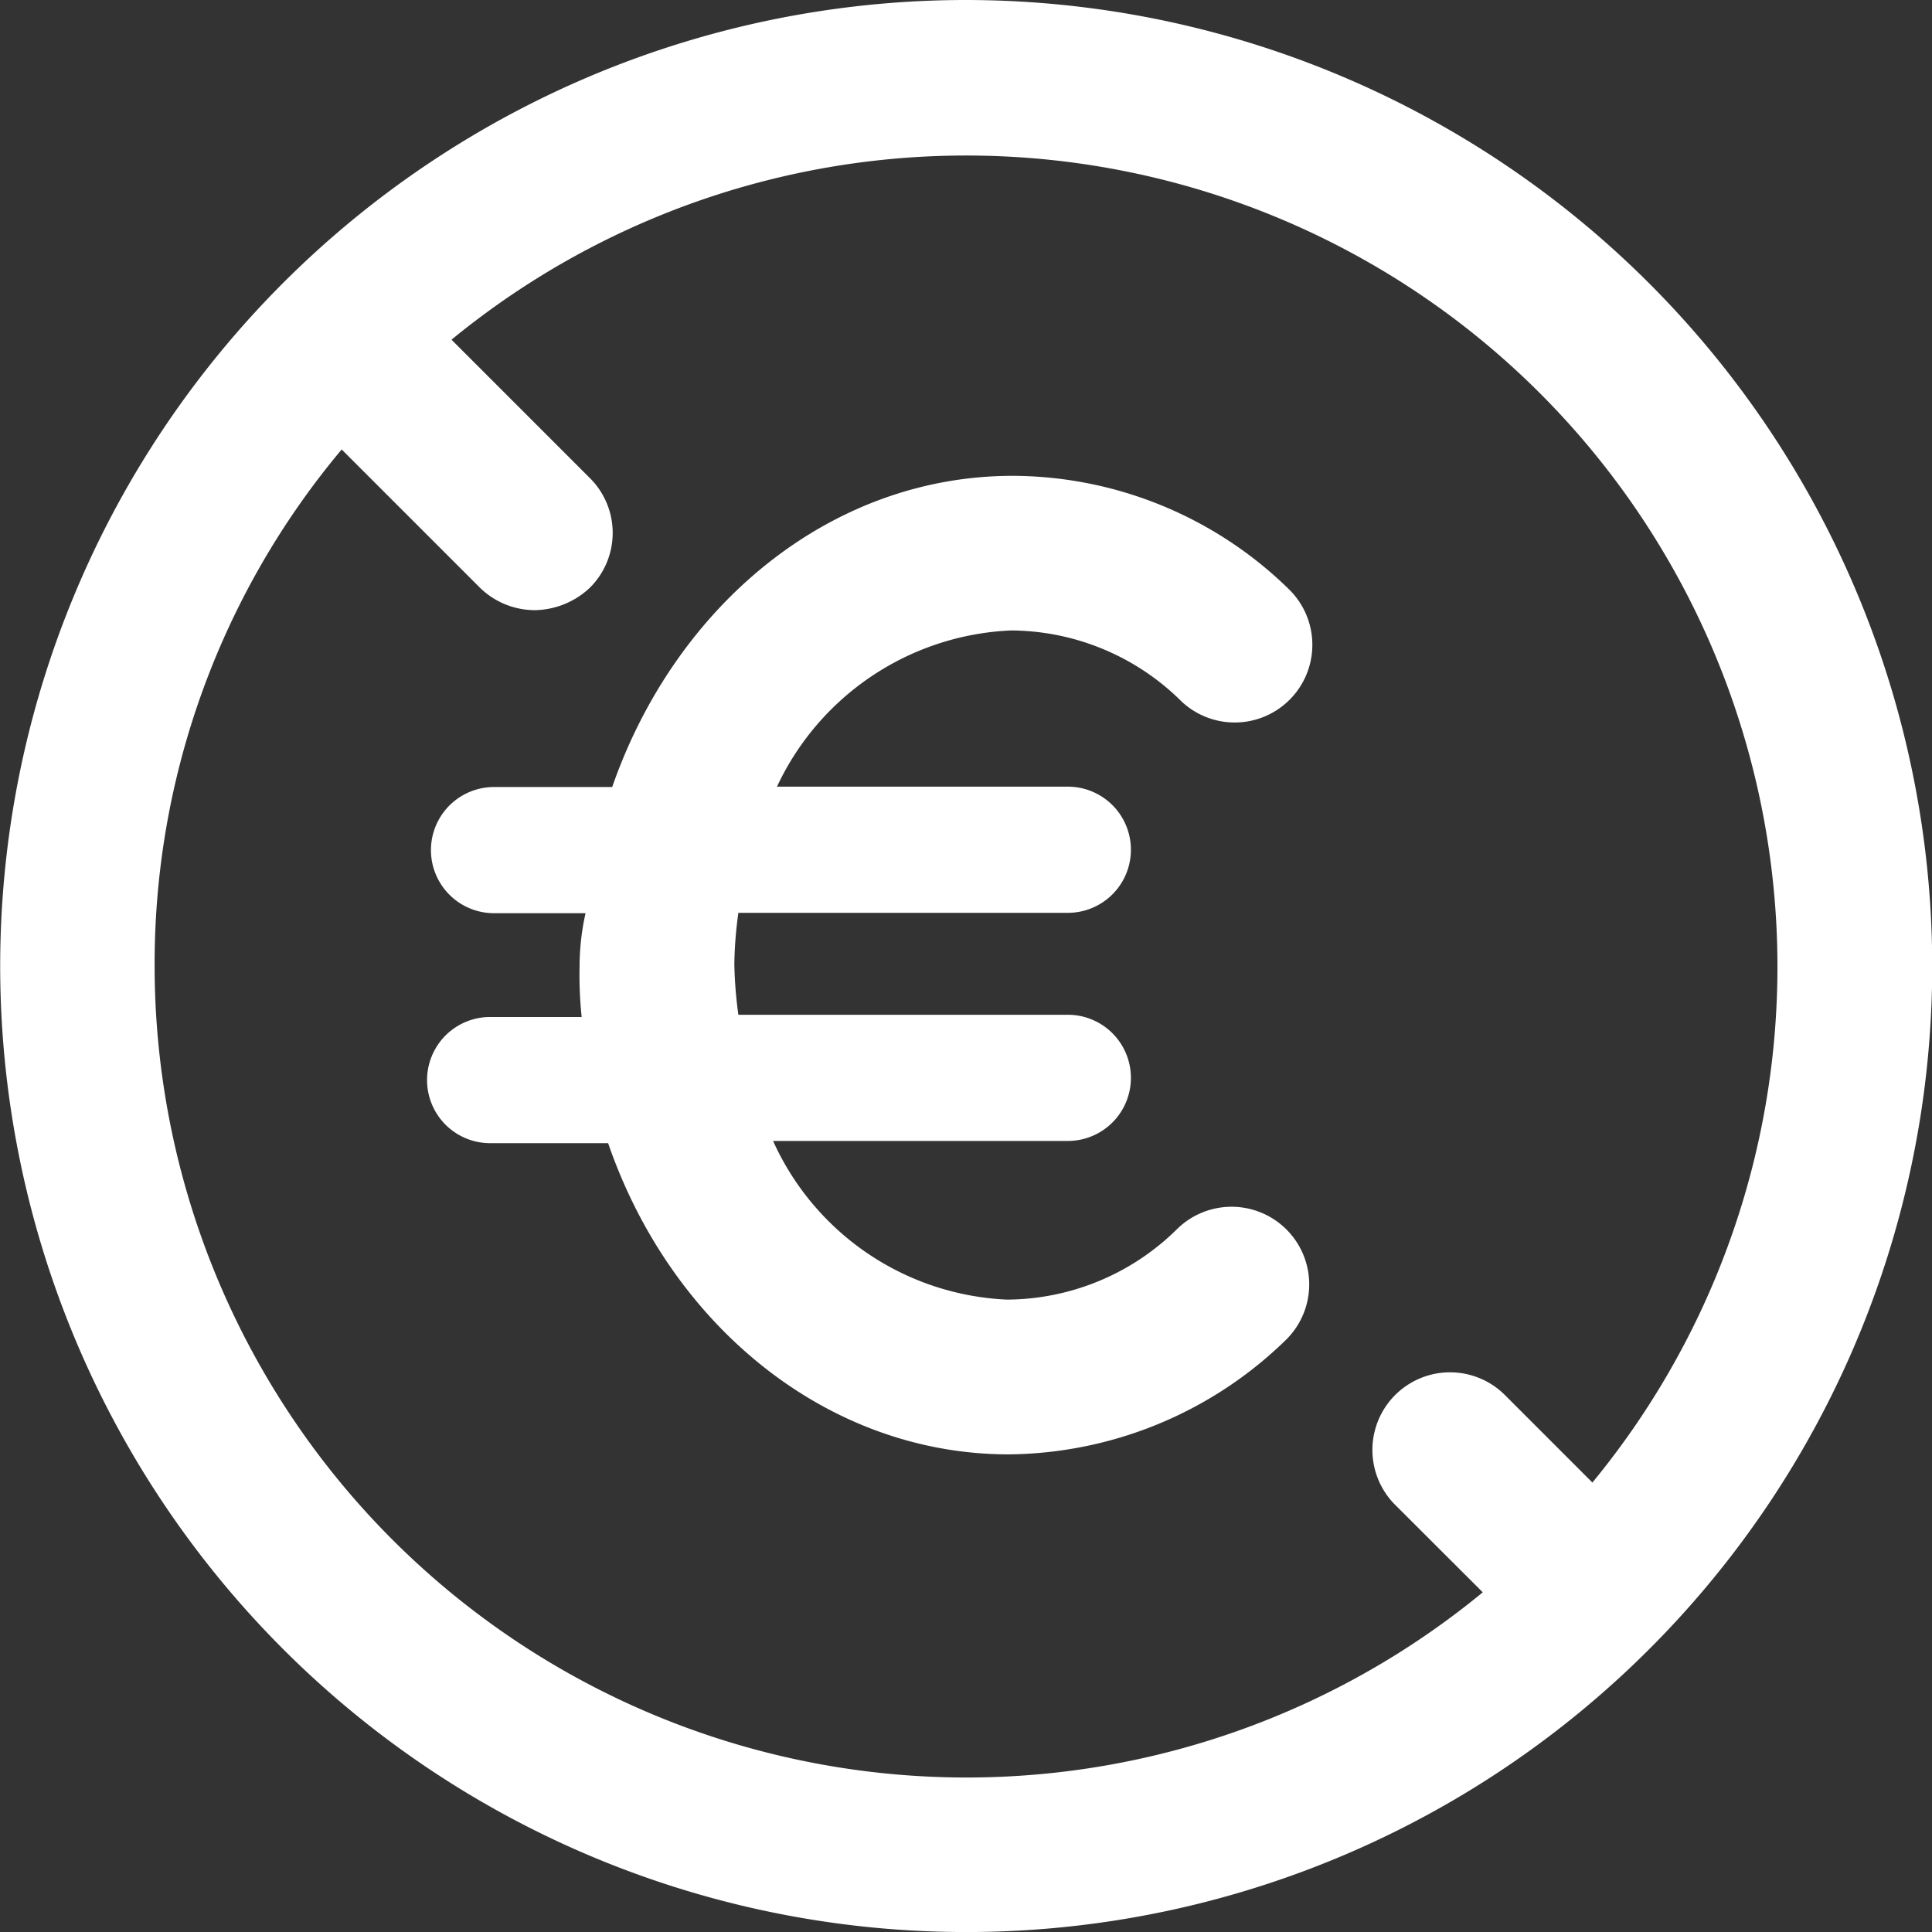
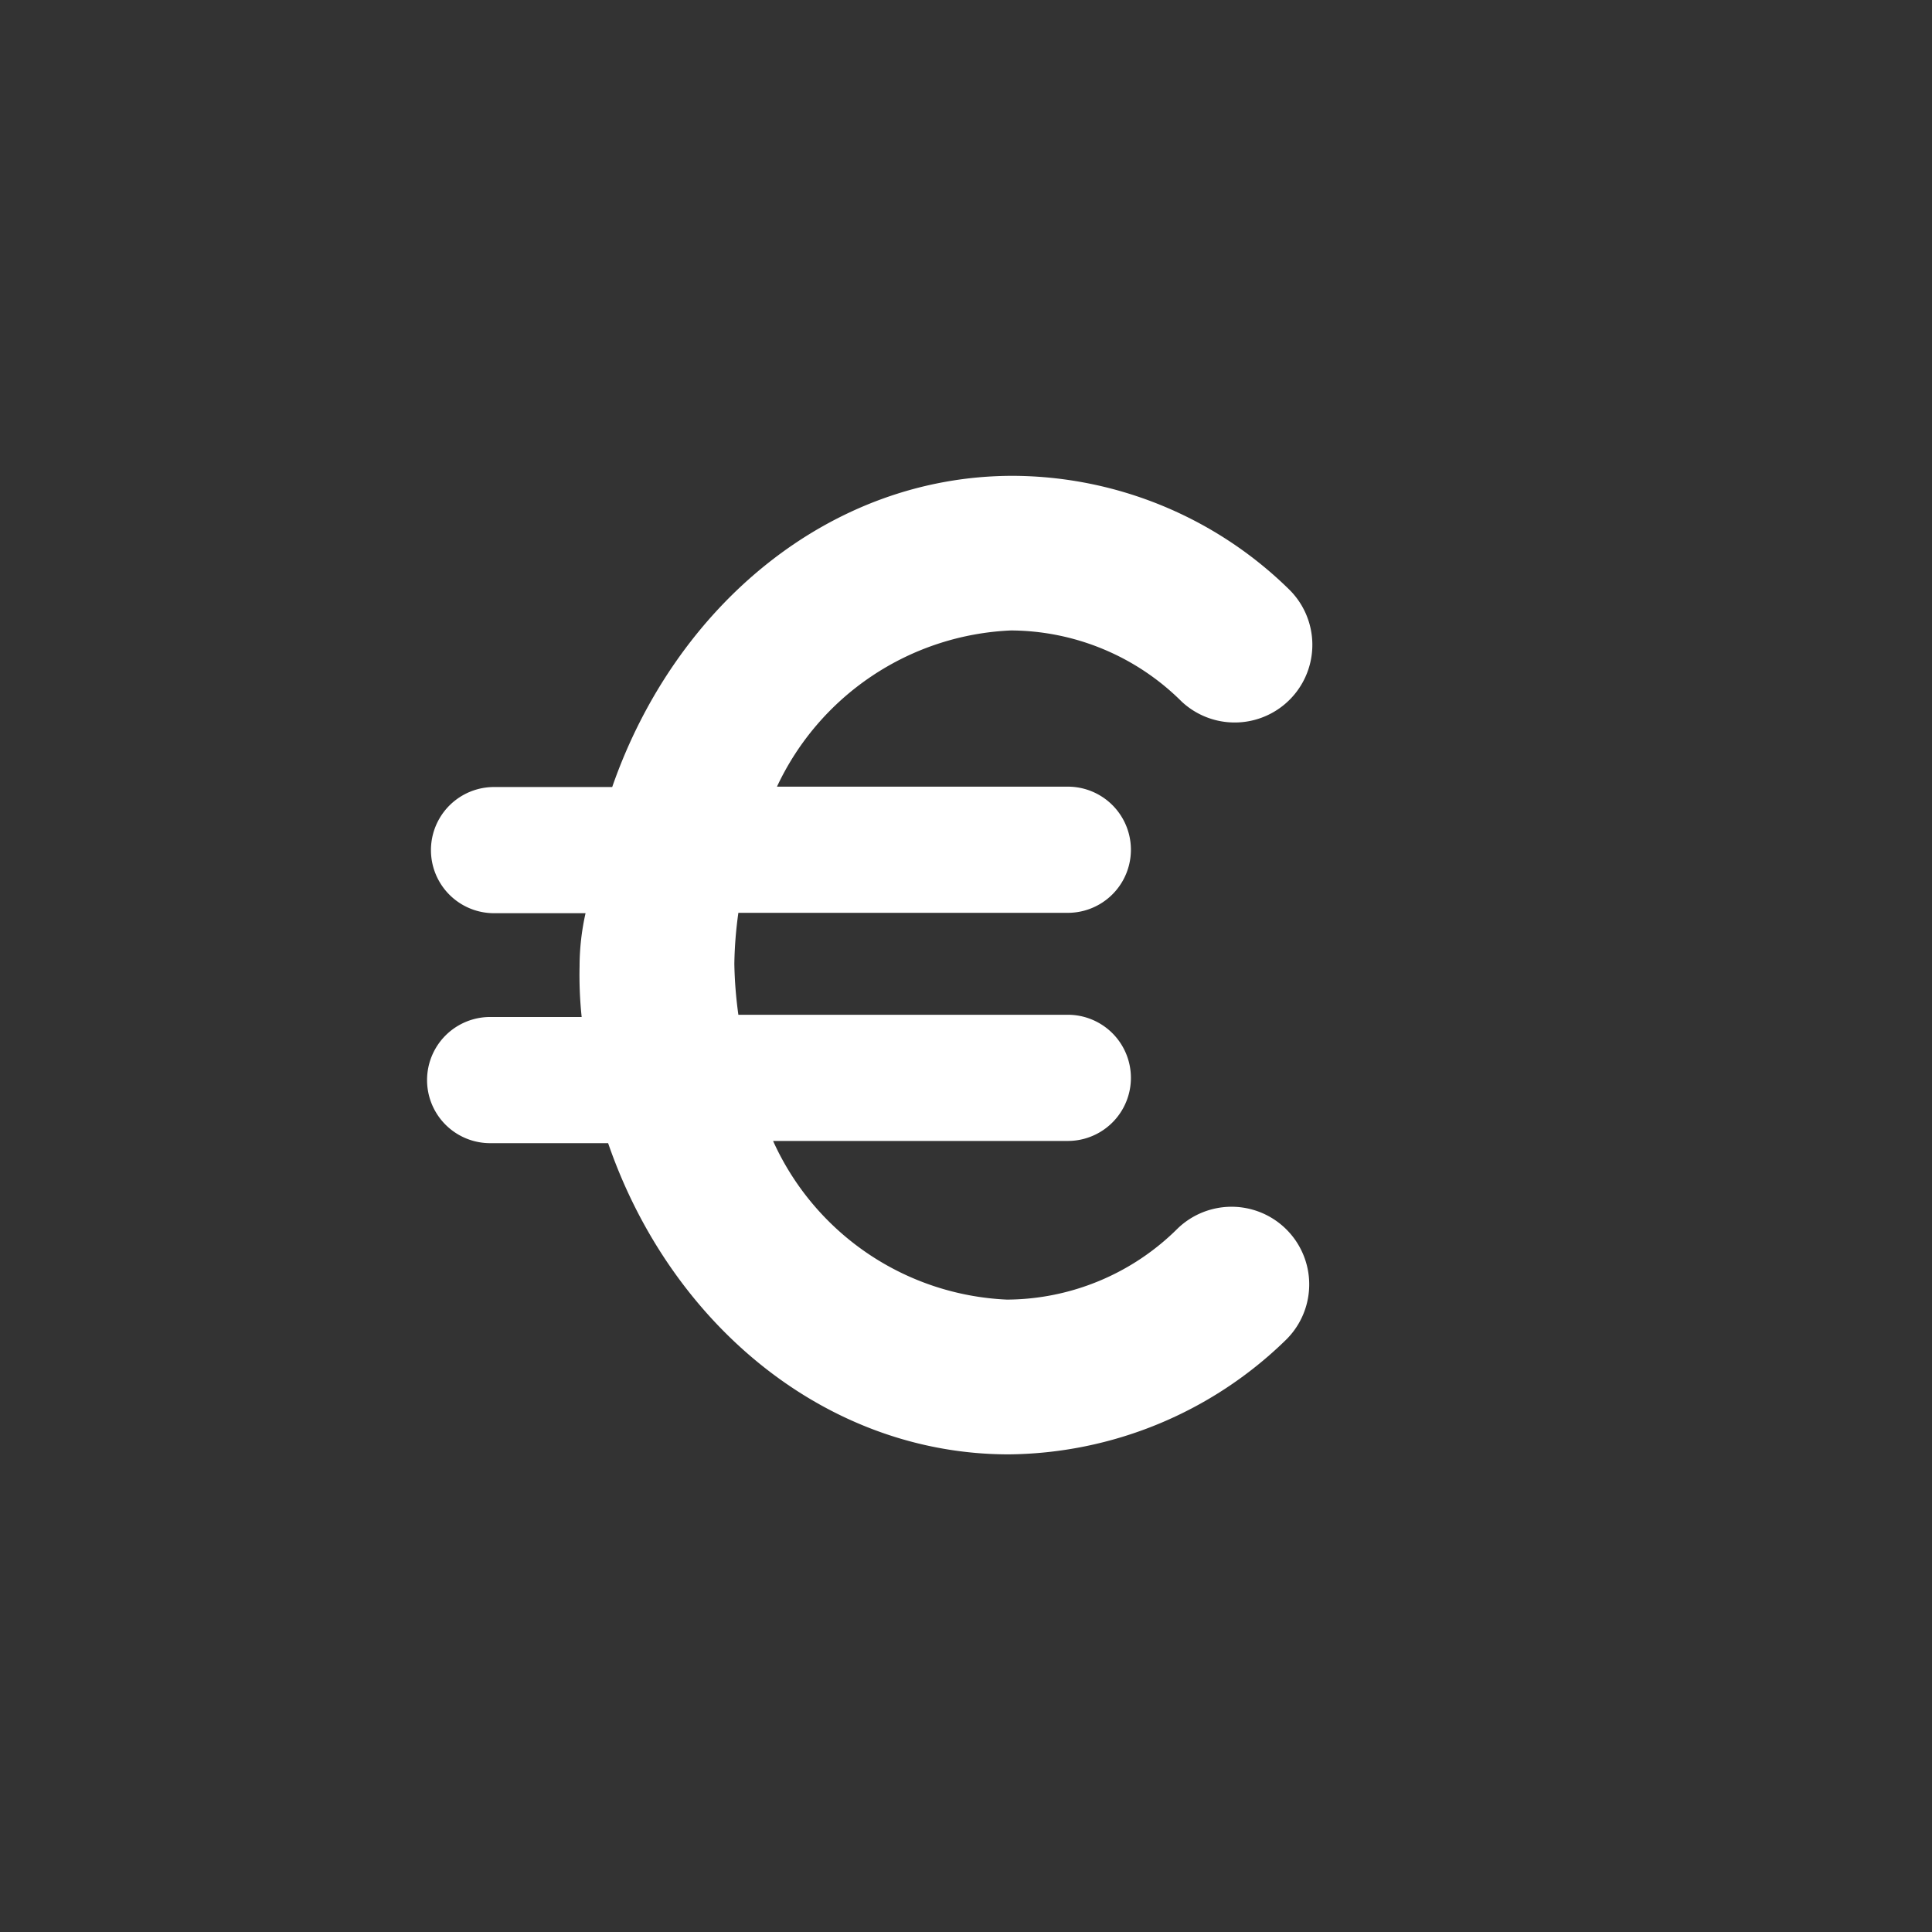
<svg xmlns="http://www.w3.org/2000/svg" width="41.695" height="41.695" viewBox="0 0 41.695 41.695">
  <rect x="0" y="0" width="41.695" height="41.695" fill="#333333" stroke="none" />
  <g id="free" transform="translate(-2.5 -2.5)">
-     <path id="Tracé_119" data-name="Tracé 119" d="M23.348,2.5A20.848,20.848,0,1,0,44.2,23.348,20.867,20.867,0,0,0,23.348,2.5ZM36.866,34.495l-1.888-1.888a1.675,1.675,0,0,0-2.369,2.369L34.5,36.864A17.523,17.523,0,0,1,5.837,23.348,17.267,17.267,0,0,1,9.874,12.2l2.985,2.985a1.7,1.7,0,0,0,1.185.483,1.771,1.771,0,0,0,1.185-.483,1.668,1.668,0,0,0,0-2.369L12.244,9.831A17.508,17.508,0,0,1,36.866,34.495Z" fill="#fff" />
    <path id="Tracé_120" data-name="Tracé 120" d="M36.1,29.235a5.254,5.254,0,0,1,3.686,1.536,1.676,1.676,0,0,0,2.325-2.414,8.557,8.557,0,0,0-5.97-2.459c-3.95,0-7.287,2.808-8.646,6.716H24.945a1.361,1.361,0,0,0,0,2.723H26.92a5.272,5.272,0,0,0-.129,1.14,8.688,8.688,0,0,0,.045,1.1H24.861a1.361,1.361,0,1,0,0,2.723h2.546c1.361,3.95,4.741,6.716,8.646,6.716a8.67,8.67,0,0,0,5.97-2.459A1.676,1.676,0,1,0,39.7,42.14a5.257,5.257,0,0,1-3.686,1.536,5.819,5.819,0,0,1-5.047-3.424h6.361a1.361,1.361,0,1,0,0-2.723h-7.11a9.1,9.1,0,0,1-.087-1.1,8.758,8.758,0,0,1,.087-1.1h7.11a1.361,1.361,0,1,0,0-2.723l-6.277,0A5.856,5.856,0,0,1,36.1,29.235Z" transform="translate(-11.783 -13.129)" fill="#fff" />
  </g>
</svg>